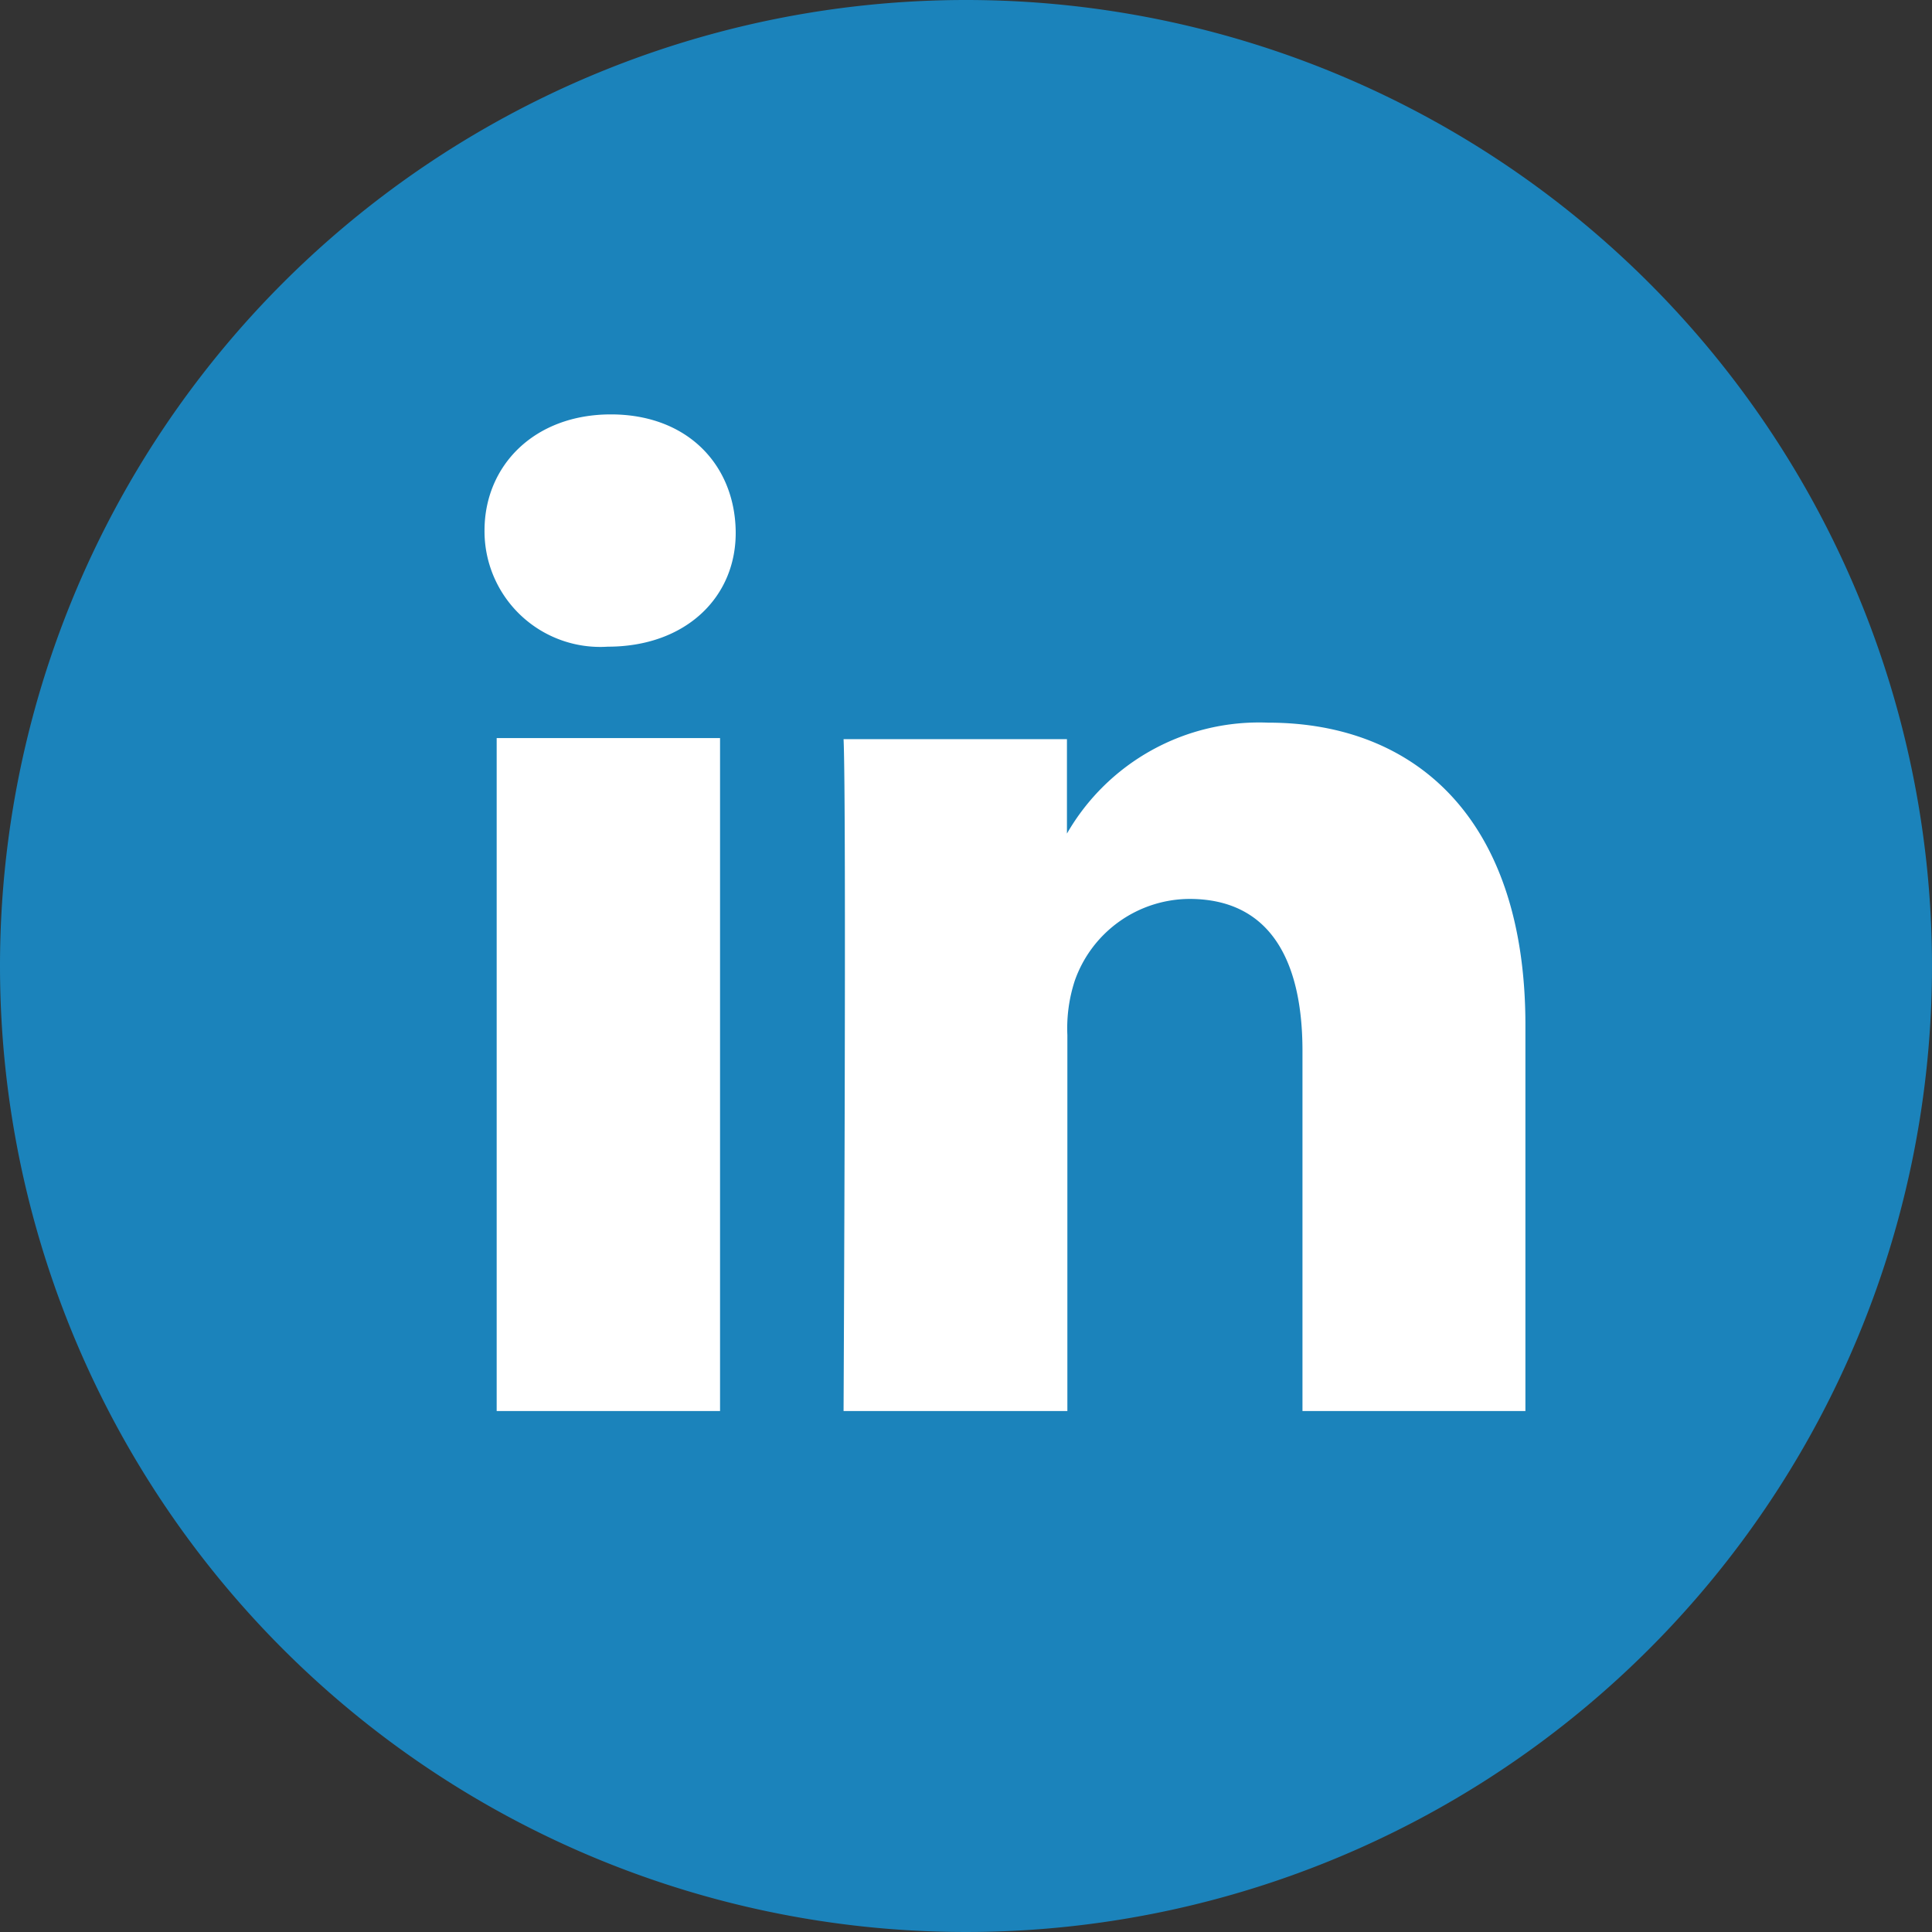
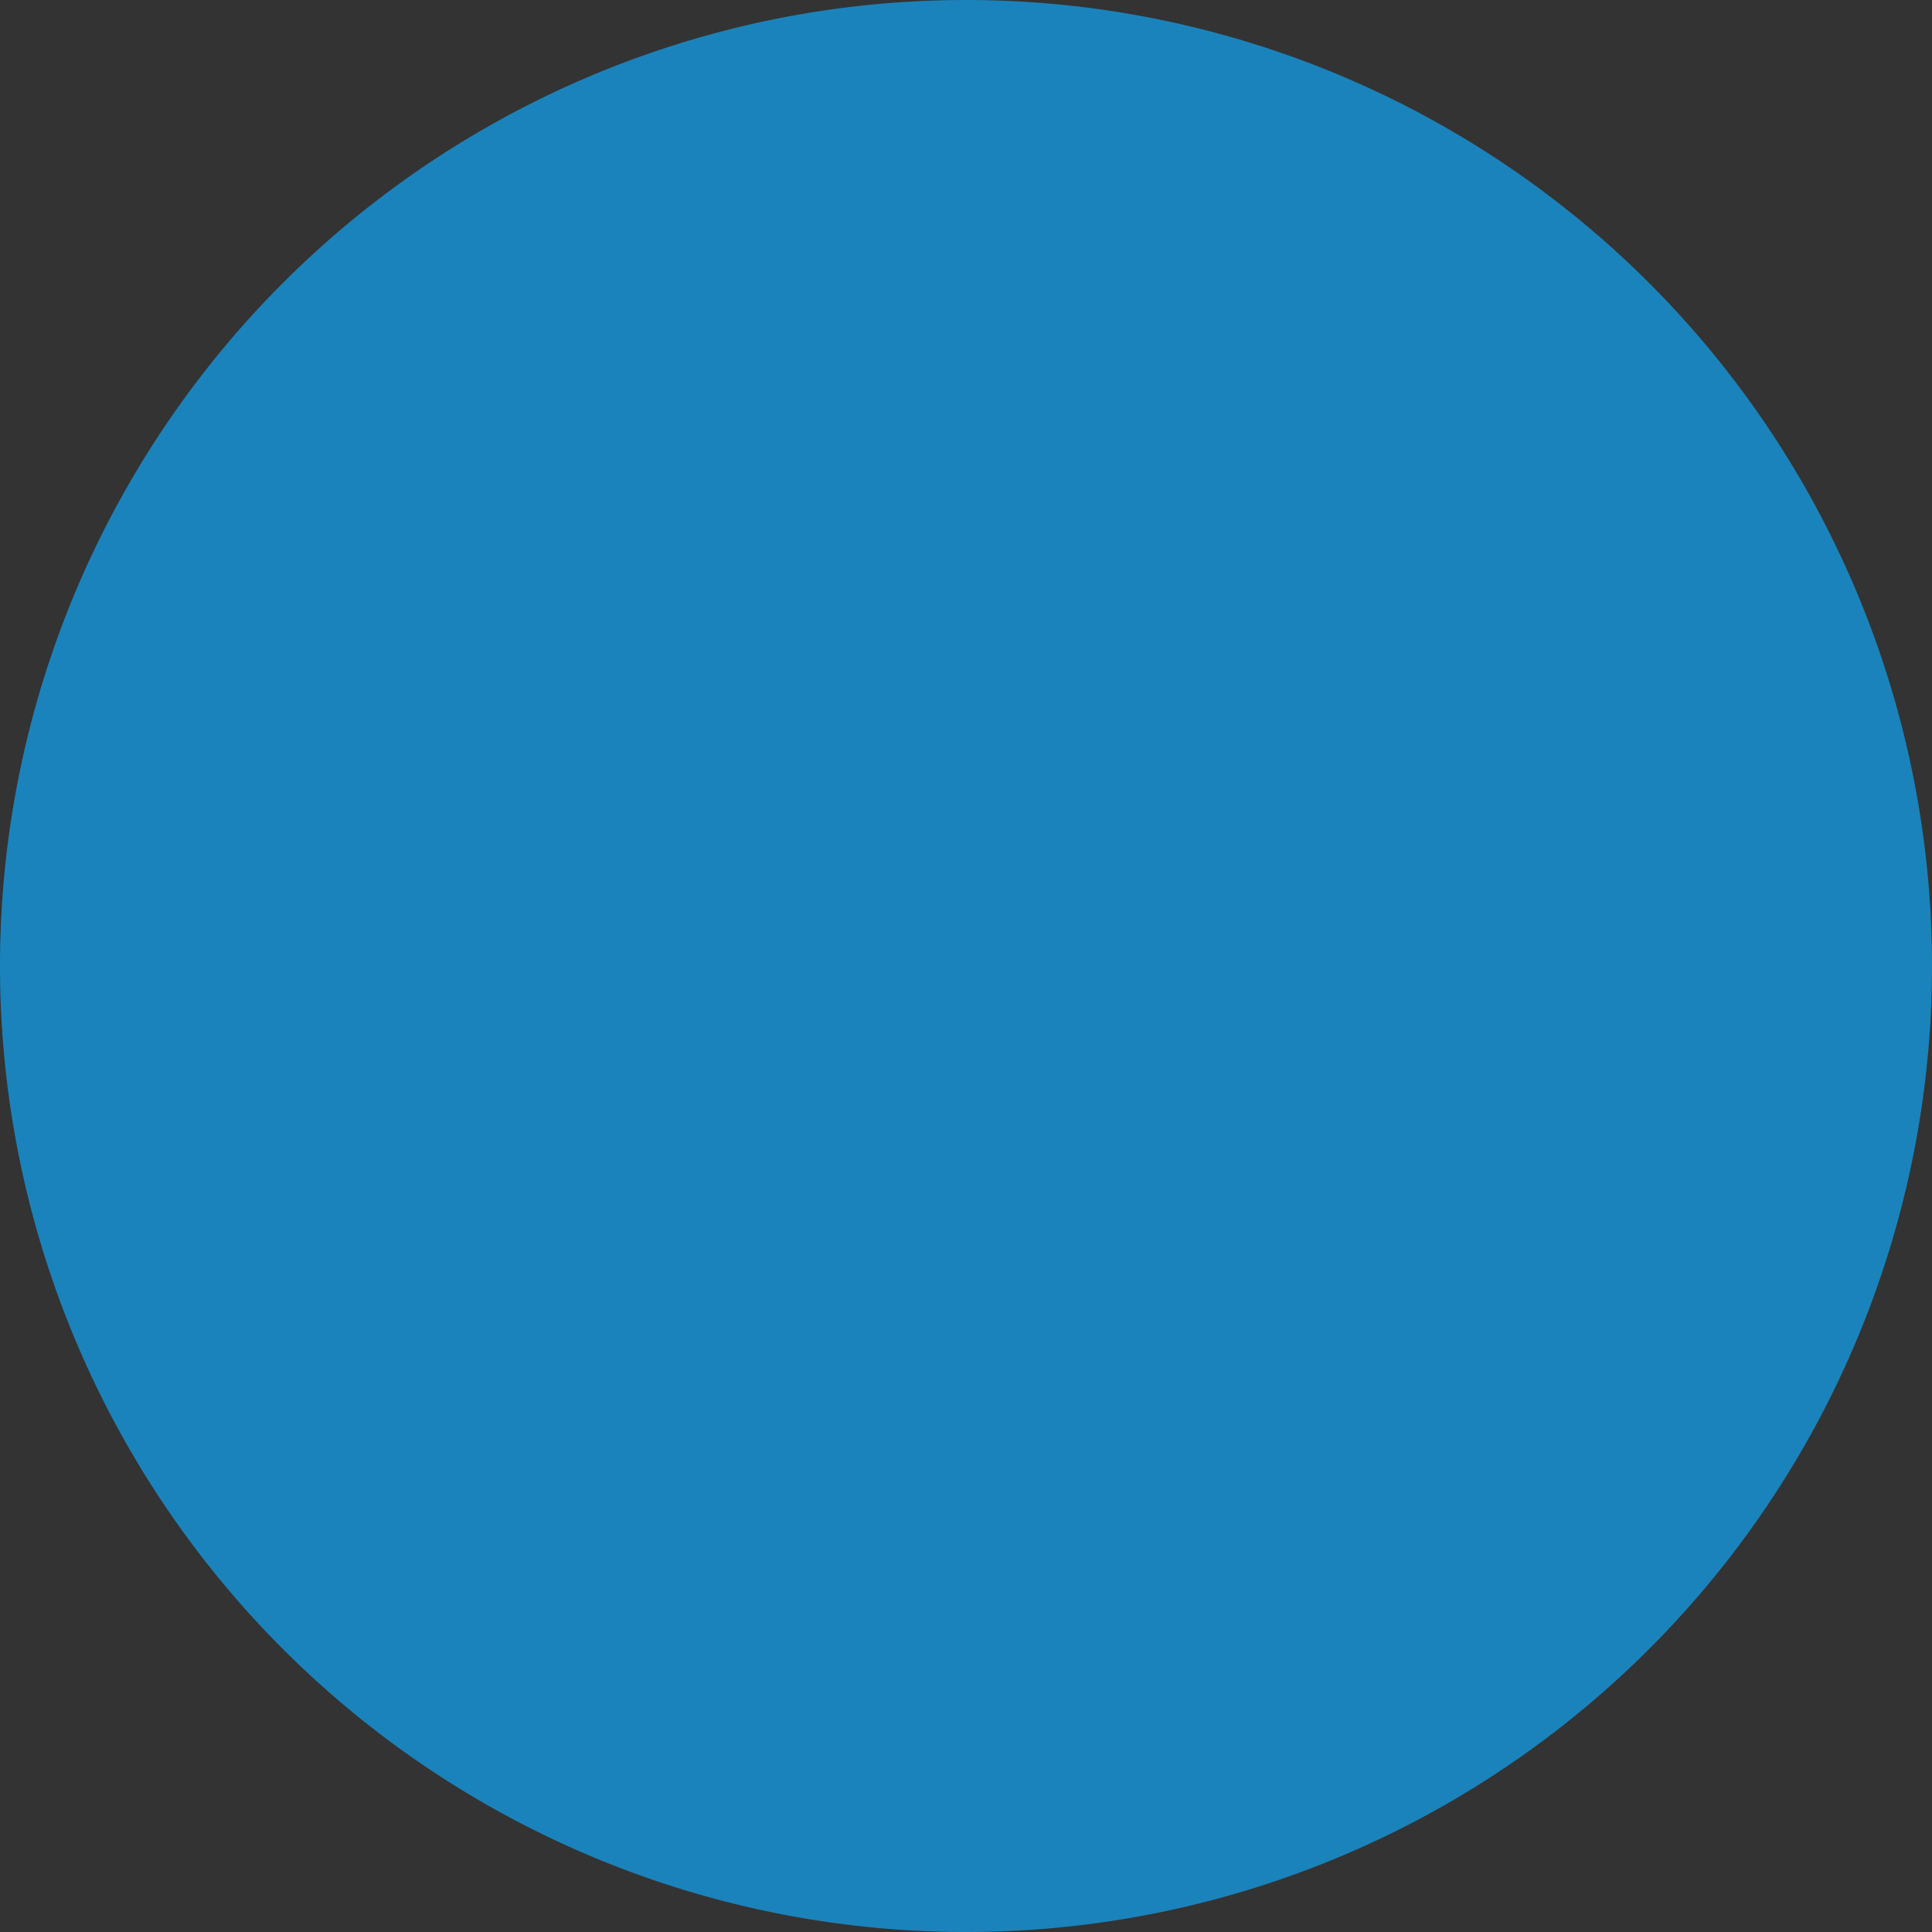
<svg xmlns="http://www.w3.org/2000/svg" viewBox="0 0 89 89">
  <rect x="0" y="0" width="89" height="89" fill="#333333" stroke="none" />
  <path fill="#1b83bb" fill-rule="evenodd" d="M44.5 0A44.5 44.5 0 110 44.5 44.5 44.5 0 0144.5 0z" />
-   <path fill="#fff" d="M33.17 65H22.88V34h10.29zM28 29.79a5.33 5.33 0 01-5.68-5.35c0-3 2.3-5.35 5.82-5.35s5.69 2.31 5.75 5.35-2.28 5.35-5.89 5.35zM70.27 65H60V48.41c0-4.16-1.49-7-5.21-7a5.63 5.63 0 00-5.28 3.77 7.06 7.06 0 00-.34 2.51V65H38.86s.14-28 0-30.95h10.29v4.35a10.21 10.21 0 019.27-5.11c6.77 0 11.85 4.42 11.85 13.93z" />
</svg>